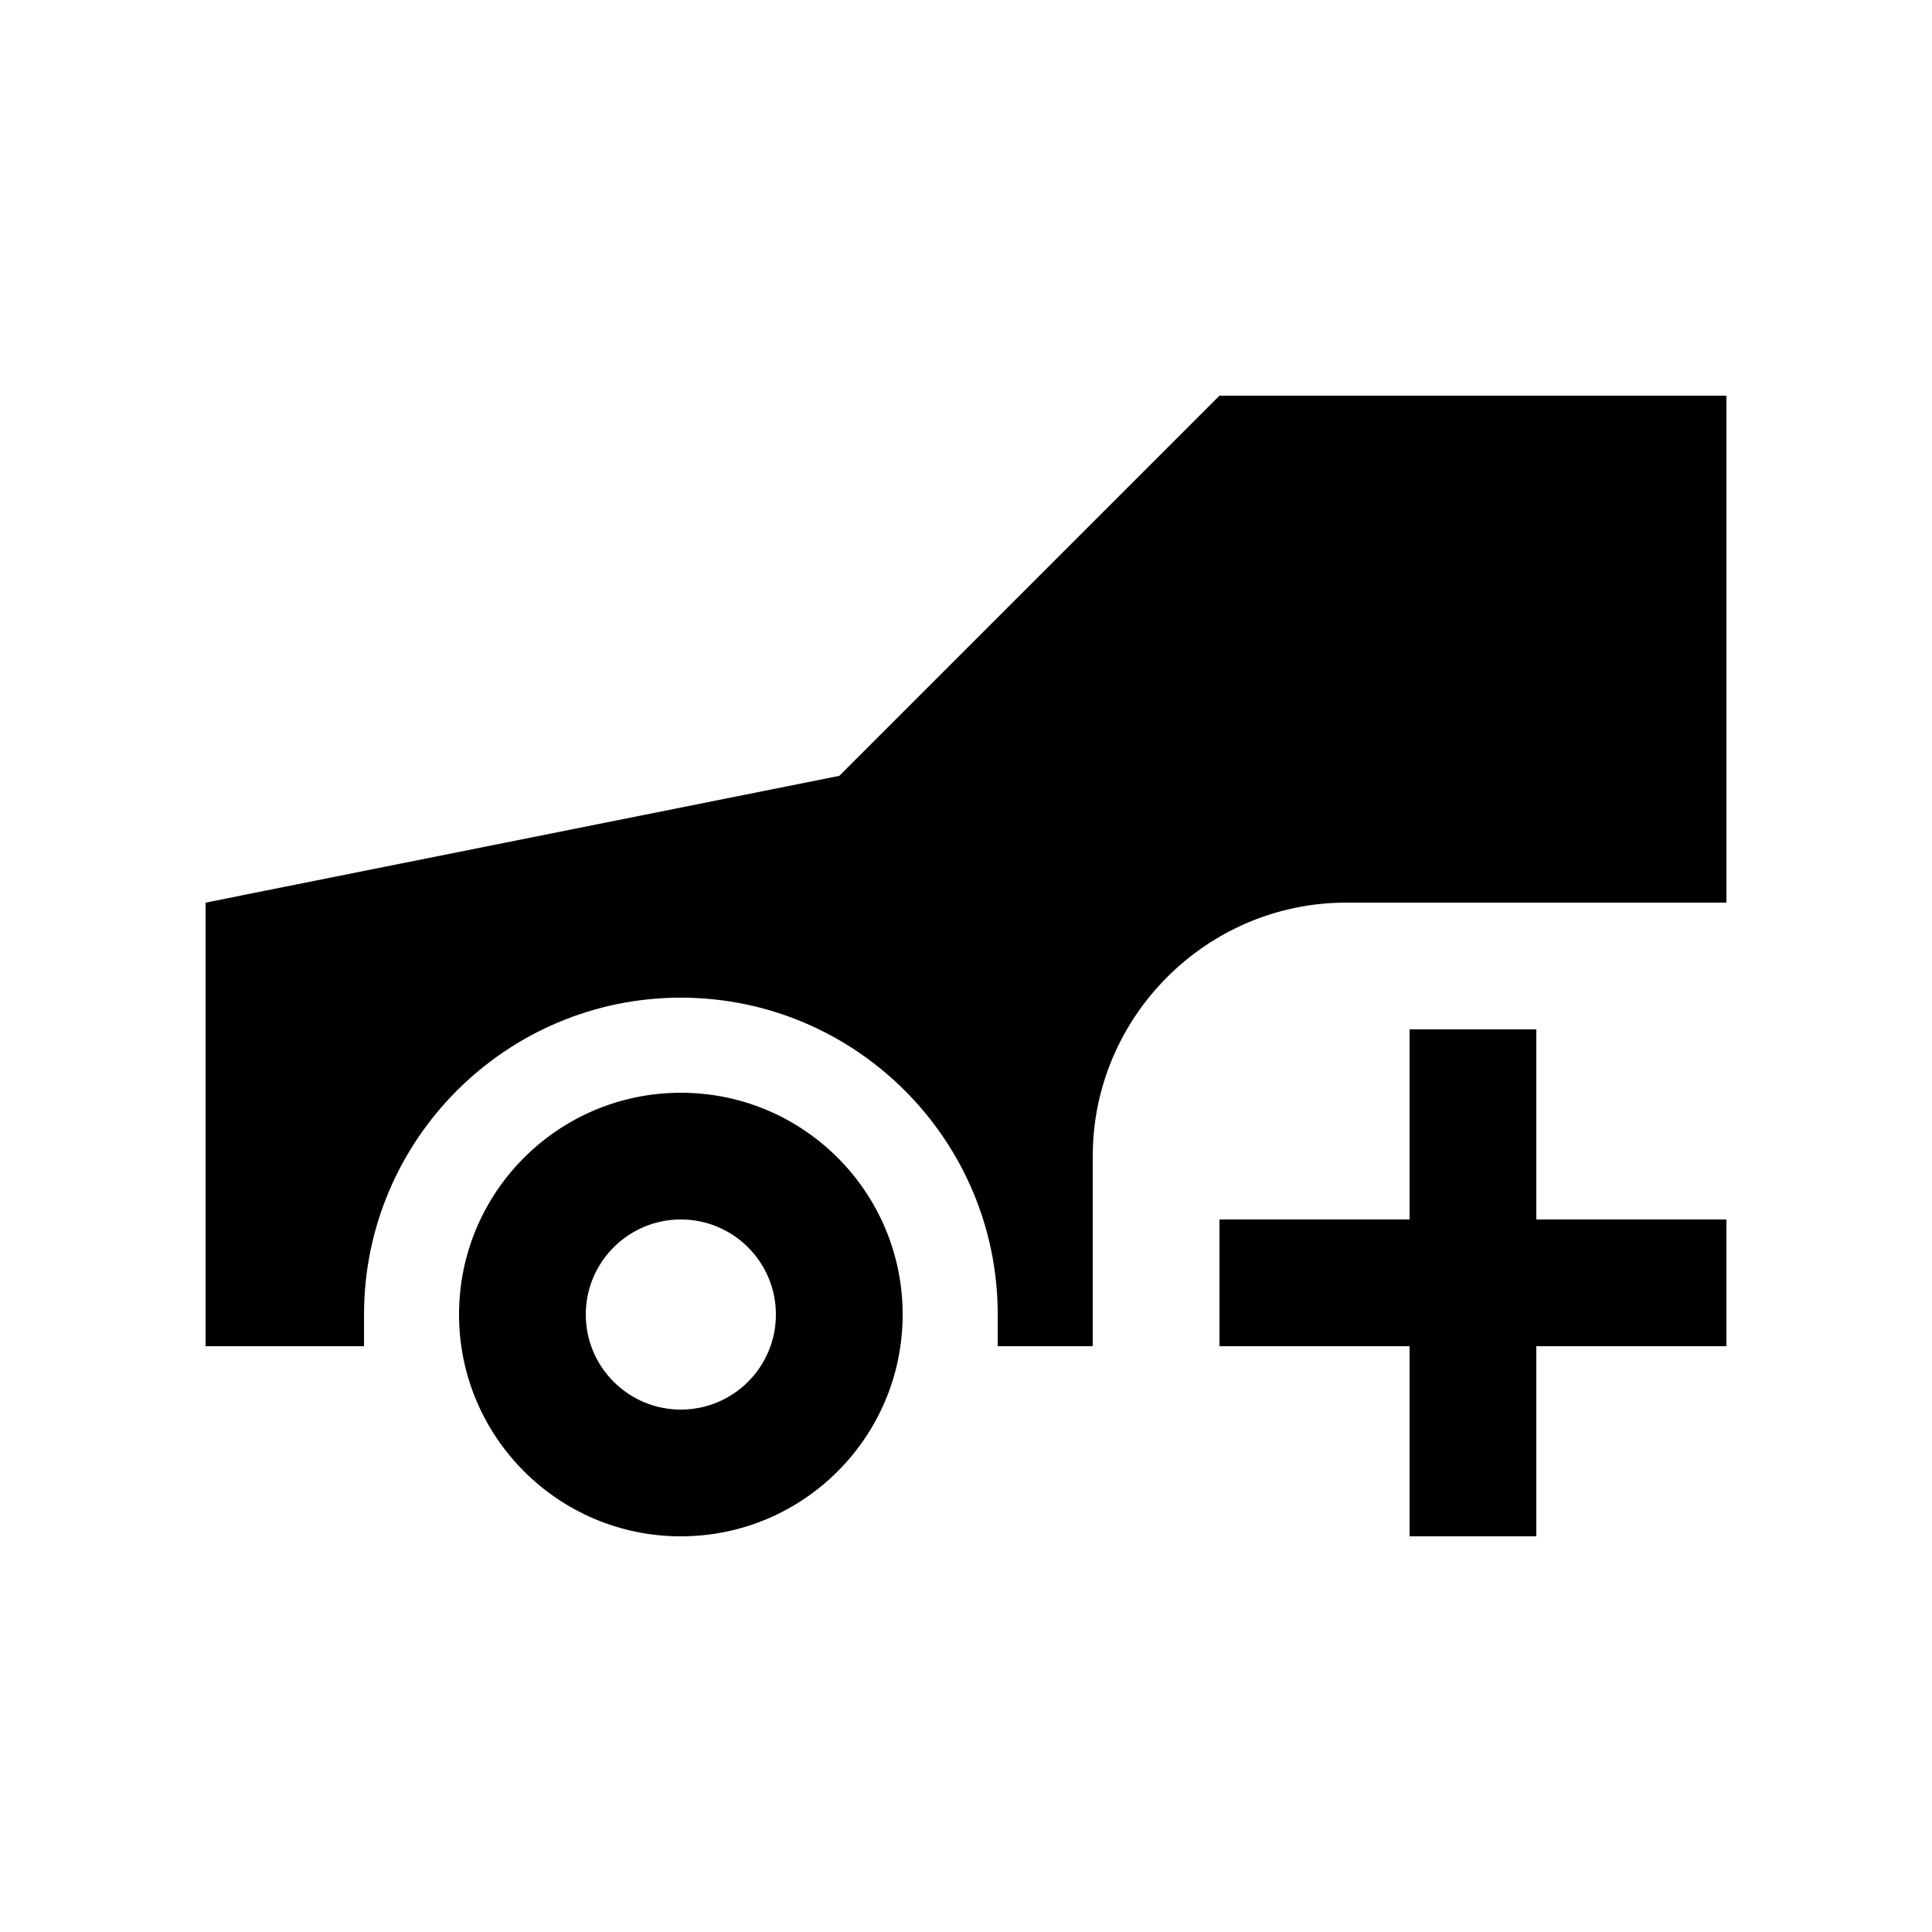
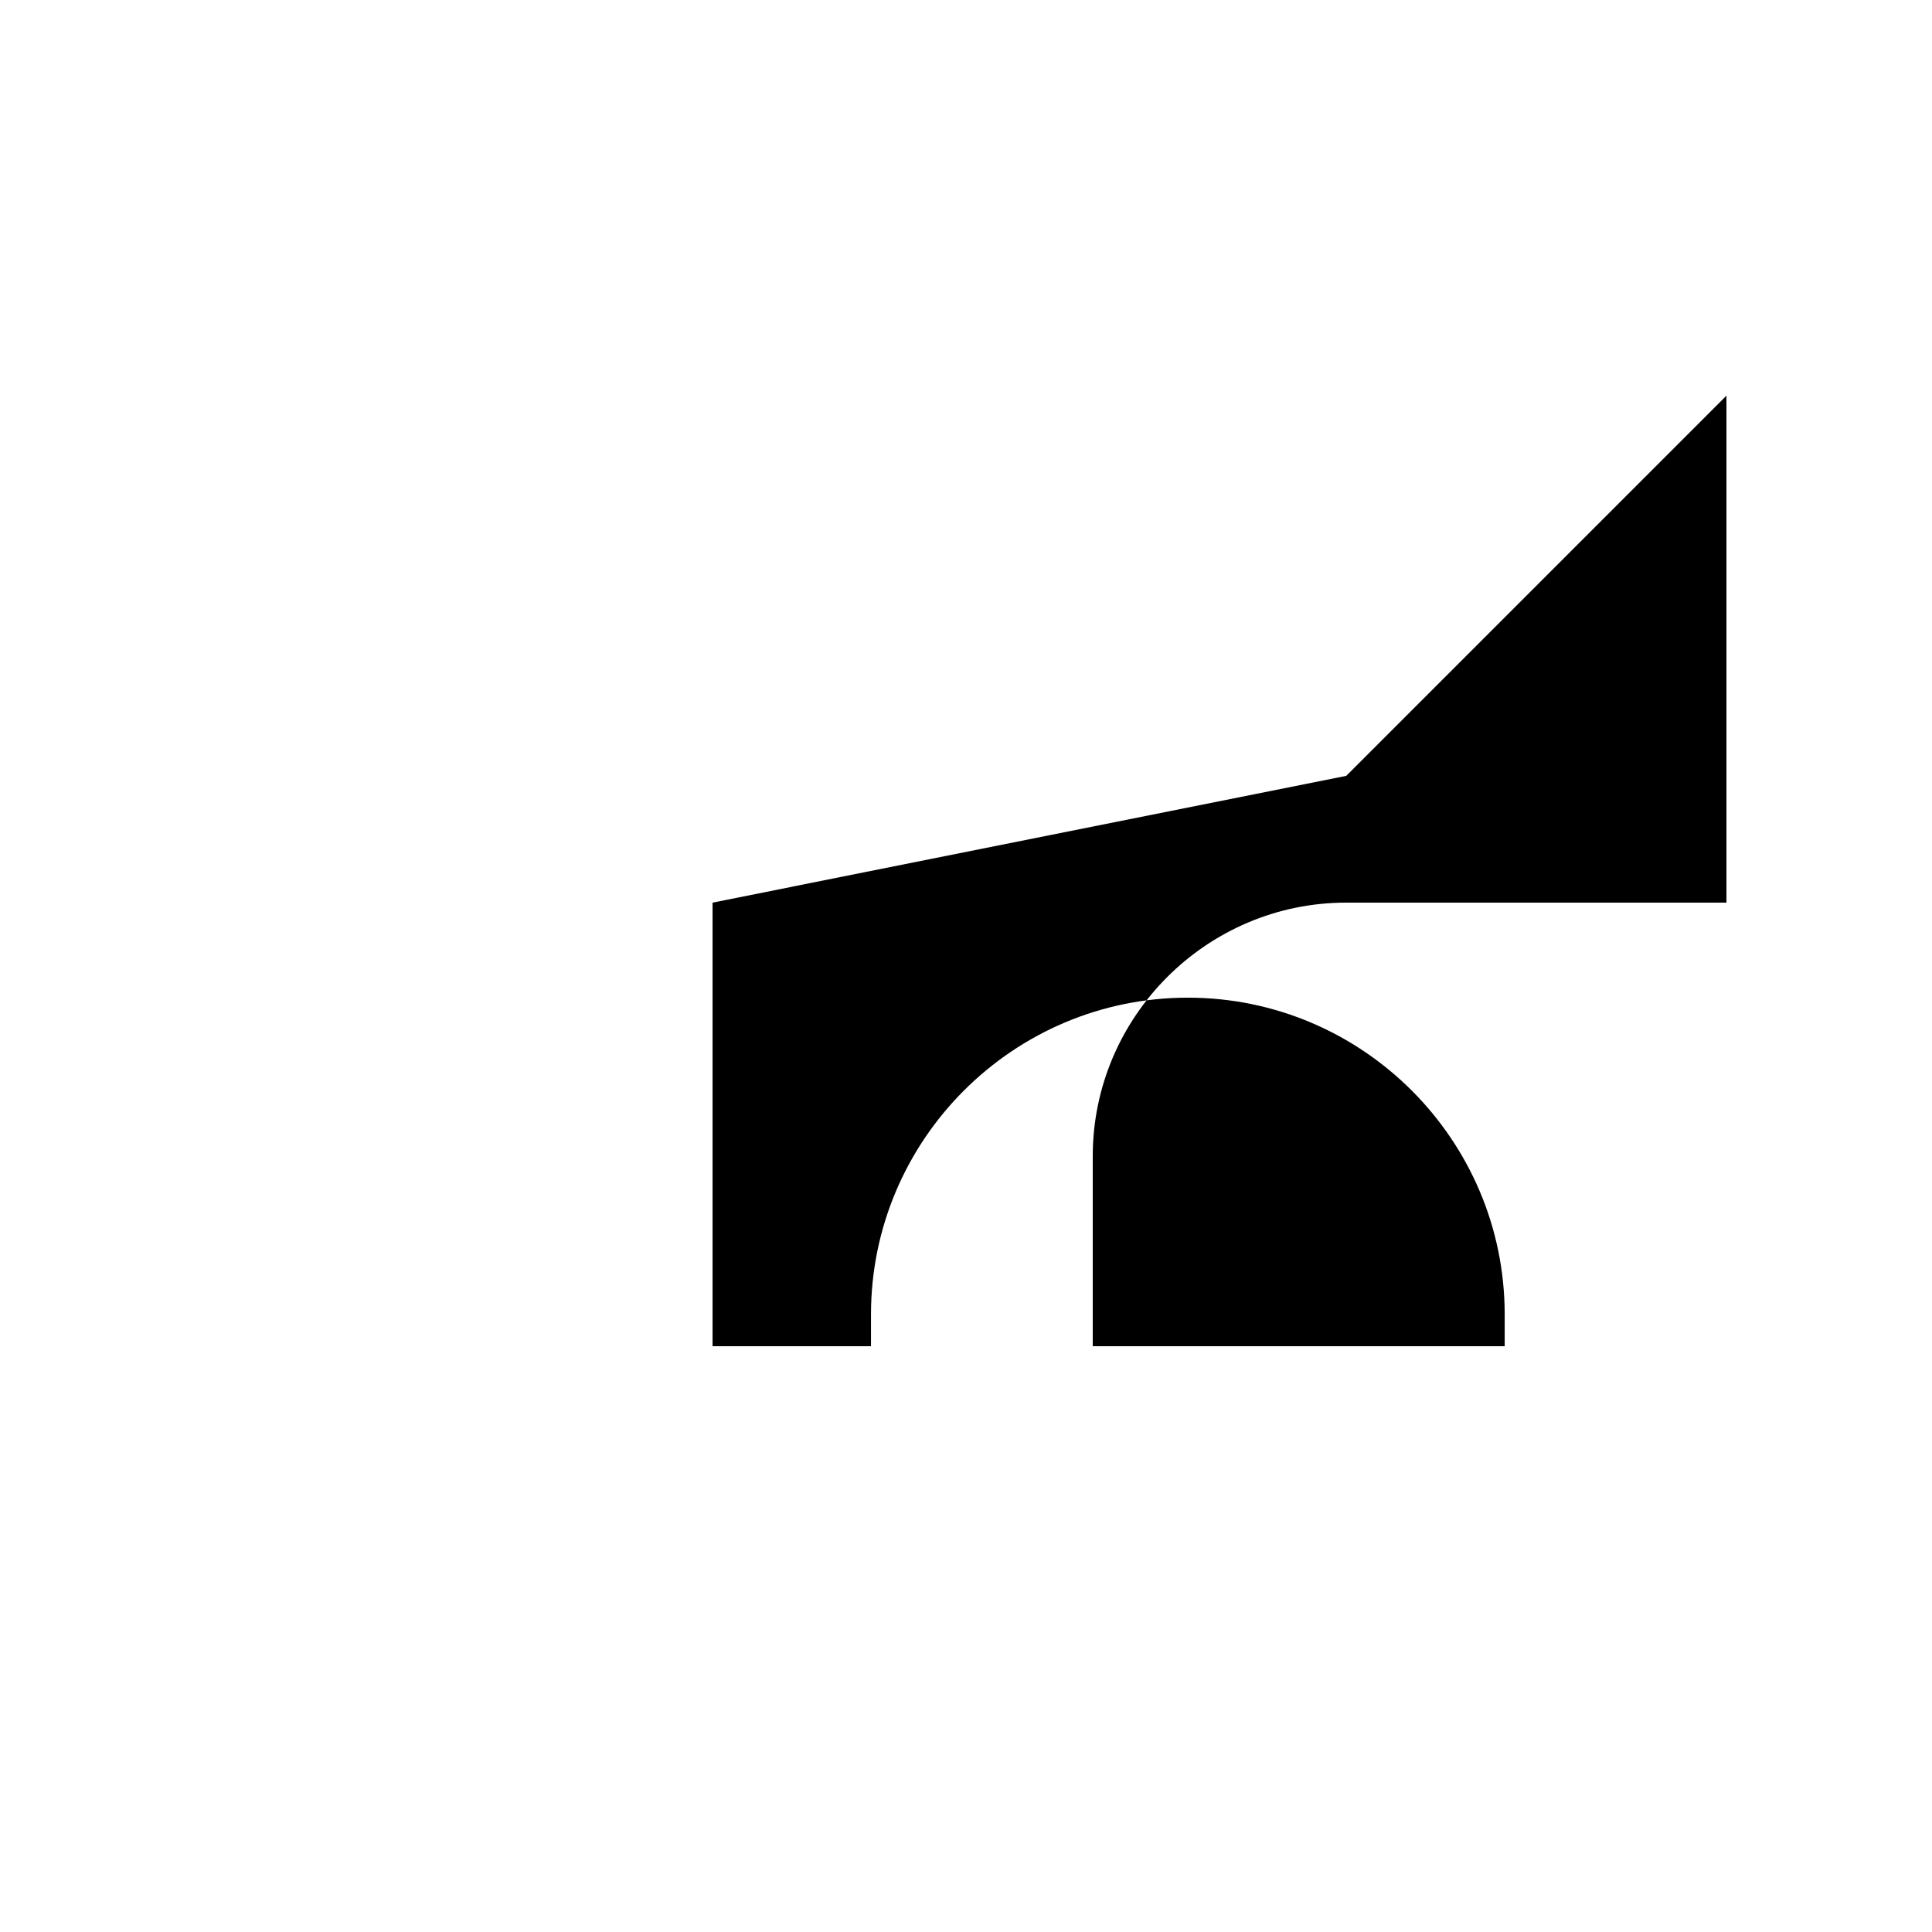
<svg xmlns="http://www.w3.org/2000/svg" fill="#000000" width="800px" height="800px" version="1.1" viewBox="144 144 512 512">
  <g>
-     <path d="m433.59 500.76v-50.383c0-36.949 30.223-67.172 67.172-67.172h100.76l0.004-134.35h-134.35l-100.76 100.76-167.93 33.59v117.55h41.984v-8.398c0-46.297 37.668-83.965 83.969-83.965 46.301 0 83.969 37.668 83.969 83.965v8.398z" />
-     <path d="m324.43 433.59c-32.457 0-58.781 26.324-58.781 58.773 0.004 32.457 26.328 58.781 58.781 58.781 32.457 0 58.781-26.324 58.781-58.781 0-32.449-26.324-58.773-58.781-58.773zm0 83.965c-13.906 0-25.191-11.281-25.191-25.191 0-13.906 11.285-25.191 25.191-25.191s25.191 11.285 25.191 25.191c0 13.914-11.285 25.191-25.191 25.191z" />
-     <path d="m601.52 467.17h-50.383v-50.383h-33.59v50.383h-50.379v33.59h50.379v50.379h33.59v-50.379h50.383z" />
+     <path d="m433.59 500.76v-50.383c0-36.949 30.223-67.172 67.172-67.172h100.76l0.004-134.35l-100.76 100.76-167.93 33.59v117.55h41.984v-8.398c0-46.297 37.668-83.965 83.969-83.965 46.301 0 83.969 37.668 83.969 83.965v8.398z" />
  </g>
</svg>